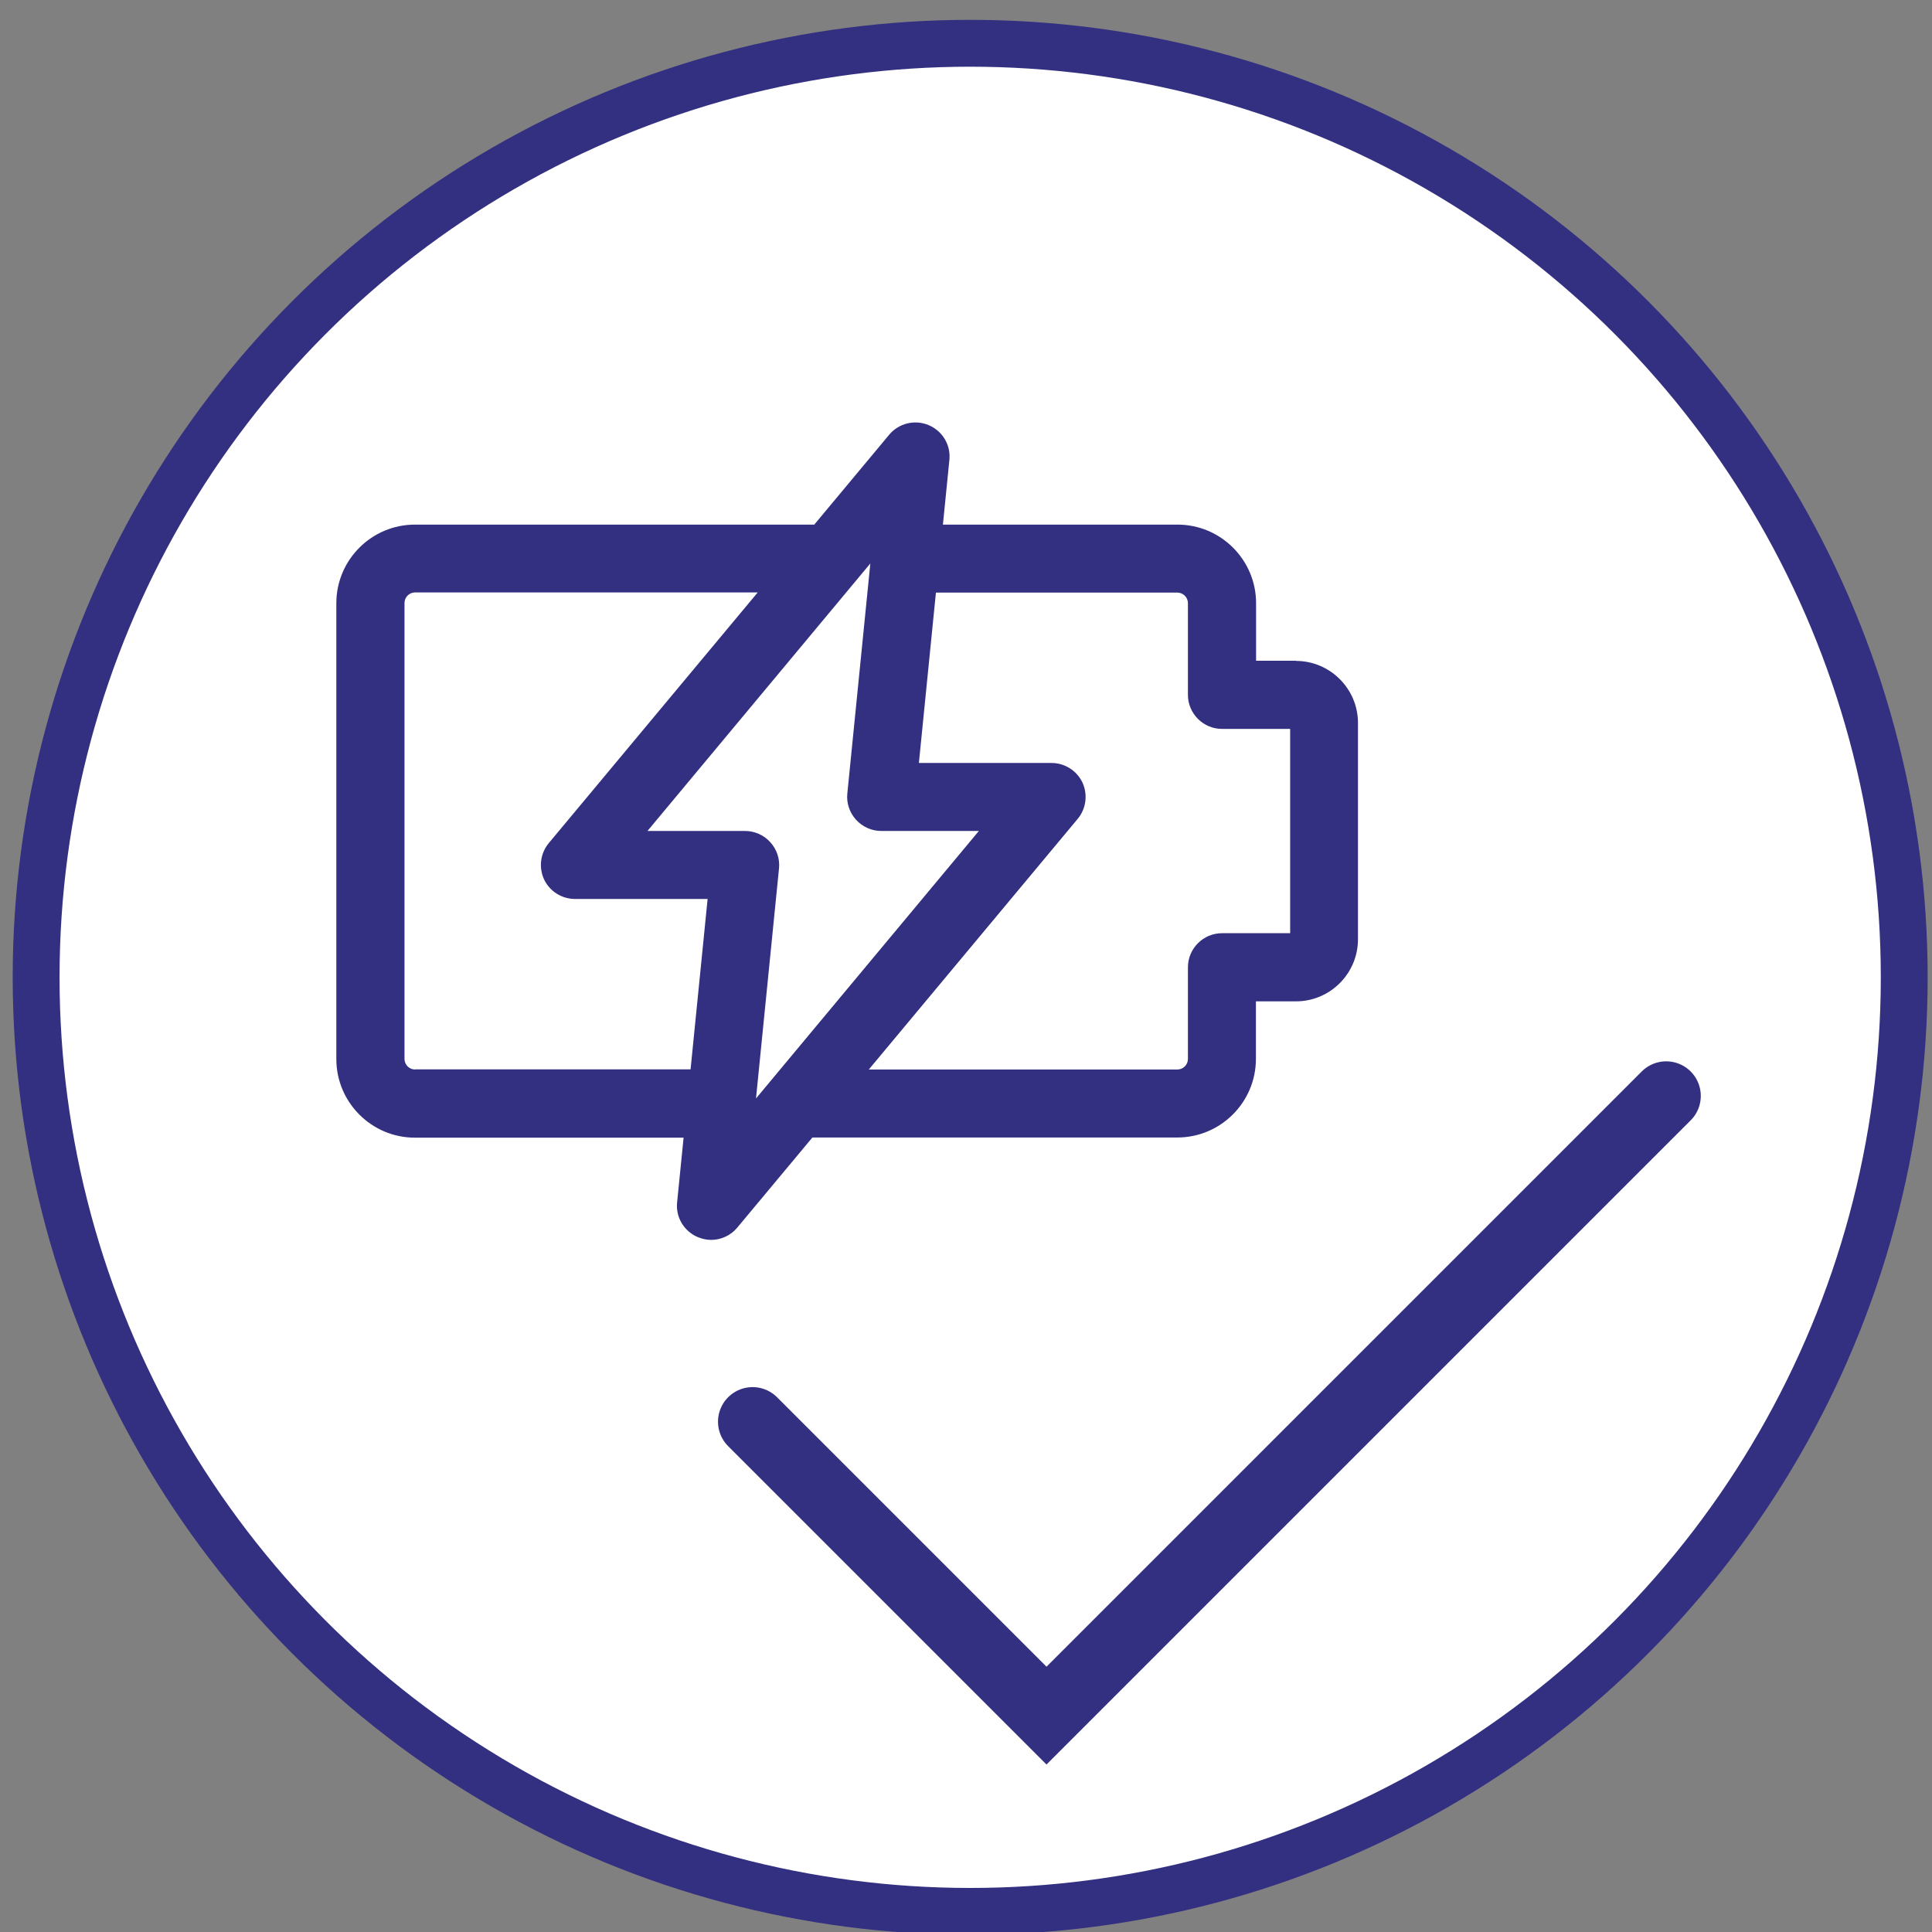
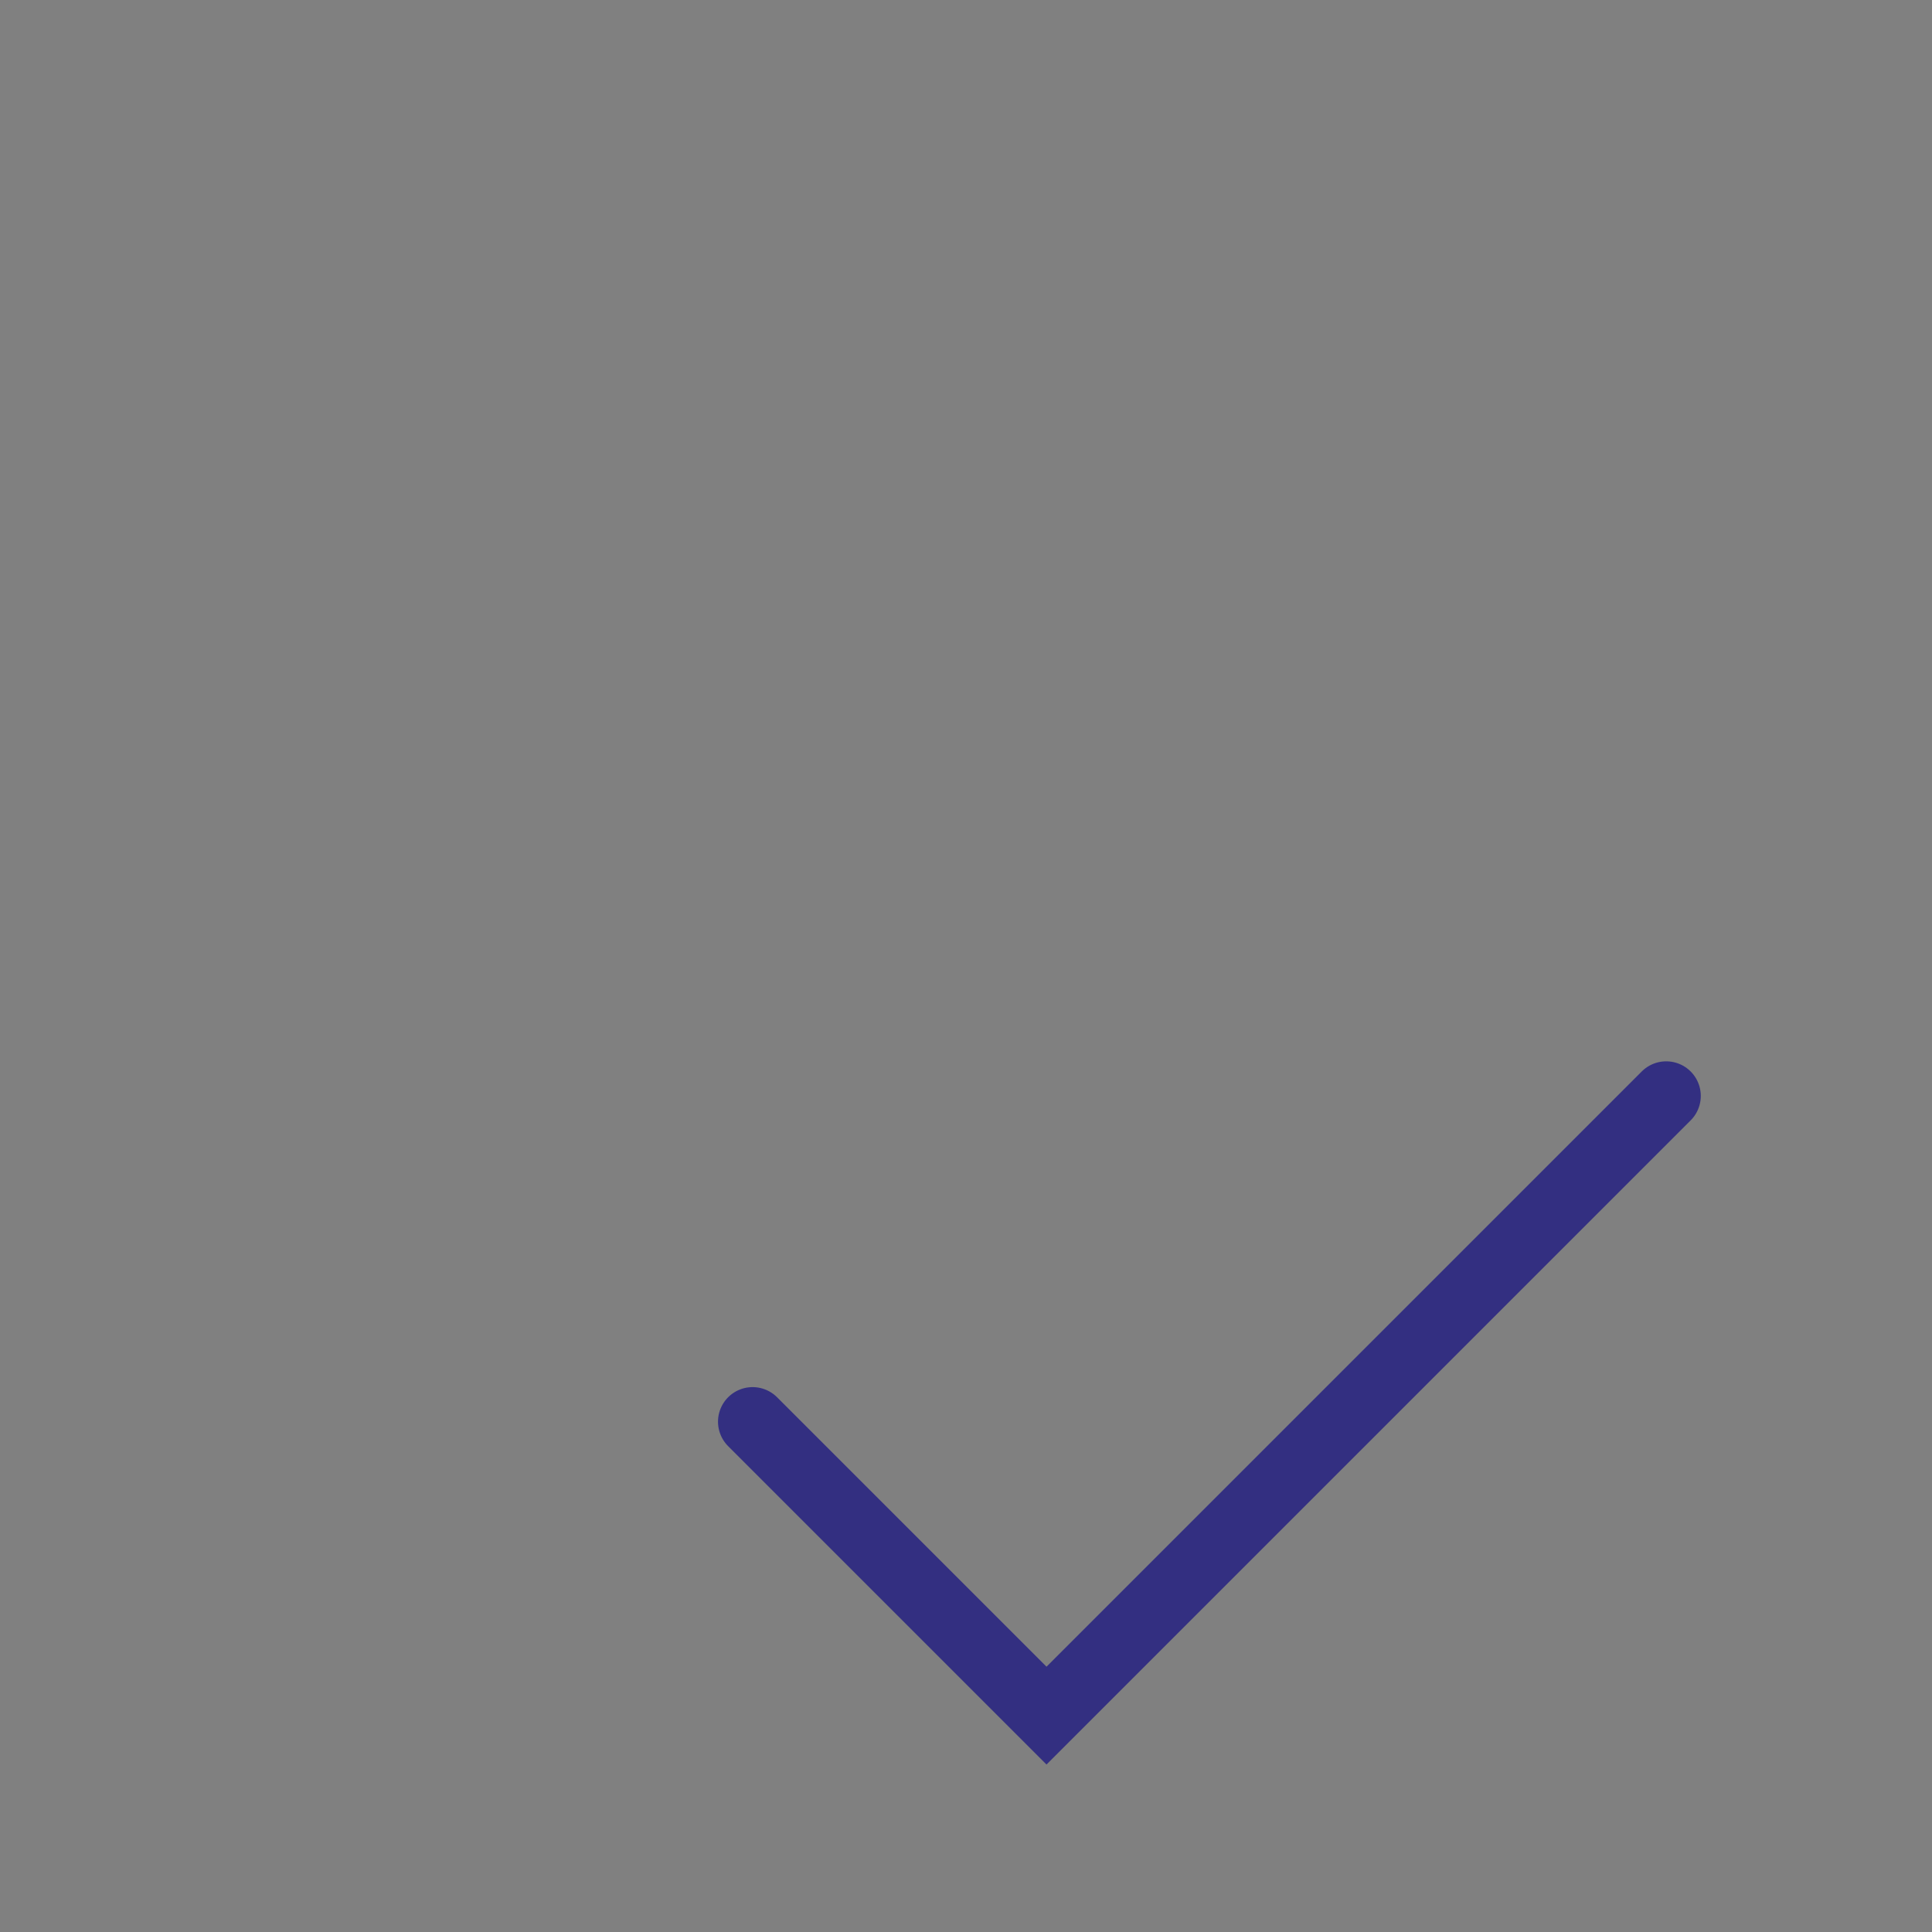
<svg xmlns="http://www.w3.org/2000/svg" id="Layer_1" viewBox="0 0 113.39 113.39">
  <rect x="0" y="0" width="113.39" height="113.39" fill="#808080" stroke="none" />
  <defs>
    <style>
      .cls-1 {
        fill: none;
        stroke-linecap: round;
        stroke-width: 4.06px;
      }

      .cls-1, .cls-2 {
        stroke: #332f81;
        stroke-miterlimit: 10;
      }

      .cls-2 {
        fill: #fff;
        stroke-width: 2.75px;
      }

      .cls-3 {
        fill: #332f81;
      }
    </style>
  </defs>
-   <circle class="cls-2" cx="56.94" cy="57.36" r="54.82" />
-   <path class="cls-3" d="M76.07,38.78h-2.35v-3.38c0-2.54-2.07-4.61-4.61-4.61h-13.77l.38-3.8c.09-.88-.41-1.7-1.22-2.04-.81-.34-1.75-.11-2.31.56l-4.4,5.28h-23.44c-2.54,0-4.61,2.07-4.61,4.61v26.76c0,2.54,2.07,4.61,4.61,4.61h15.77l-.38,3.8c-.09.88.41,1.7,1.22,2.04.25.1.51.16.77.16.58,0,1.15-.25,1.54-.72l4.41-5.29s.04,0,.05,0h21.37c2.54,0,4.61-2.07,4.61-4.61v-3.38h2.35c2.01,0,3.64-1.64,3.64-3.64v-12.7c0-2.01-1.64-3.64-3.64-3.64ZM24.36,62.77c-.34,0-.62-.28-.62-.62v-26.76c0-.34.28-.62.62-.62h20.11l-12.26,14.71c-.5.6-.6,1.43-.28,2.13.33.7,1.04,1.15,1.81,1.15h7.79l-1,10h-16.17ZM45.21,49.43c-.38-.42-.92-.66-1.48-.66h-5.73l13.08-15.7-1.35,13.5c-.06.56.13,1.12.51,1.54.38.42.92.66,1.48.66h5.73l-13.08,15.7,1.35-13.5c.06-.56-.13-1.12-.51-1.54ZM75.72,54.77h-4c-1.1,0-2,.9-2,2v5.38c0,.34-.28.62-.62.62h-18.11l12.26-14.71c.5-.6.6-1.43.28-2.13-.33-.7-1.04-1.15-1.81-1.15h-7.79l1-10h14.17c.34,0,.62.28.62.62v5.38c0,1.1.9,2,2,2h4v11.99h0Z" />
  <polyline class="cls-1" points="44.17 83.44 61.42 100.69 97.79 64.32" />
</svg>